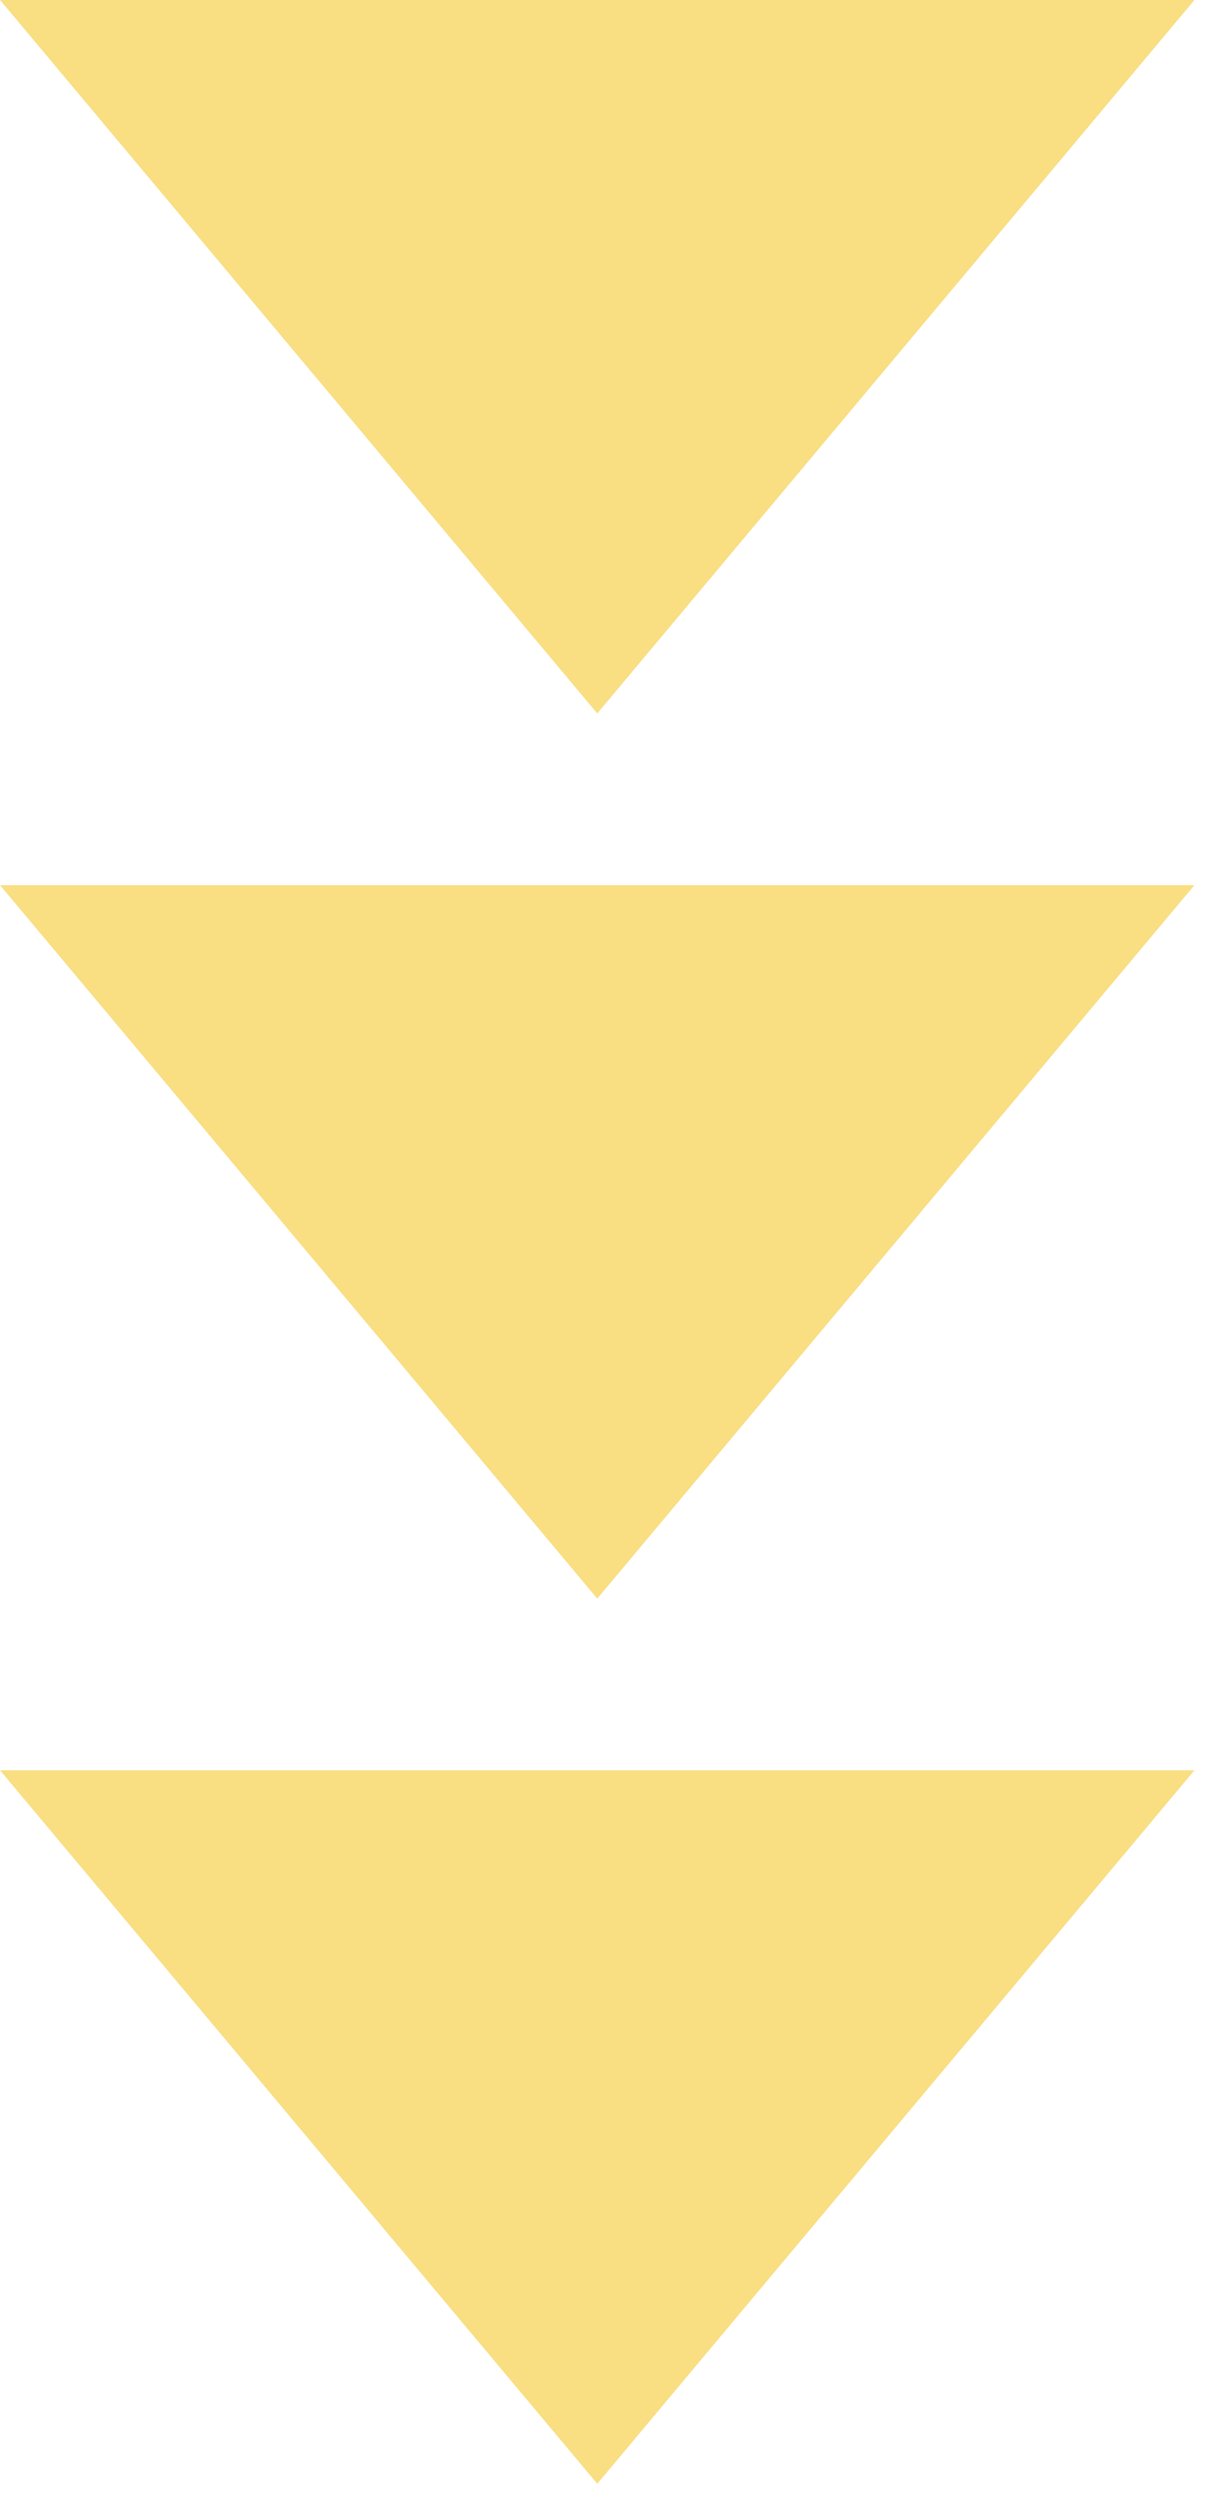
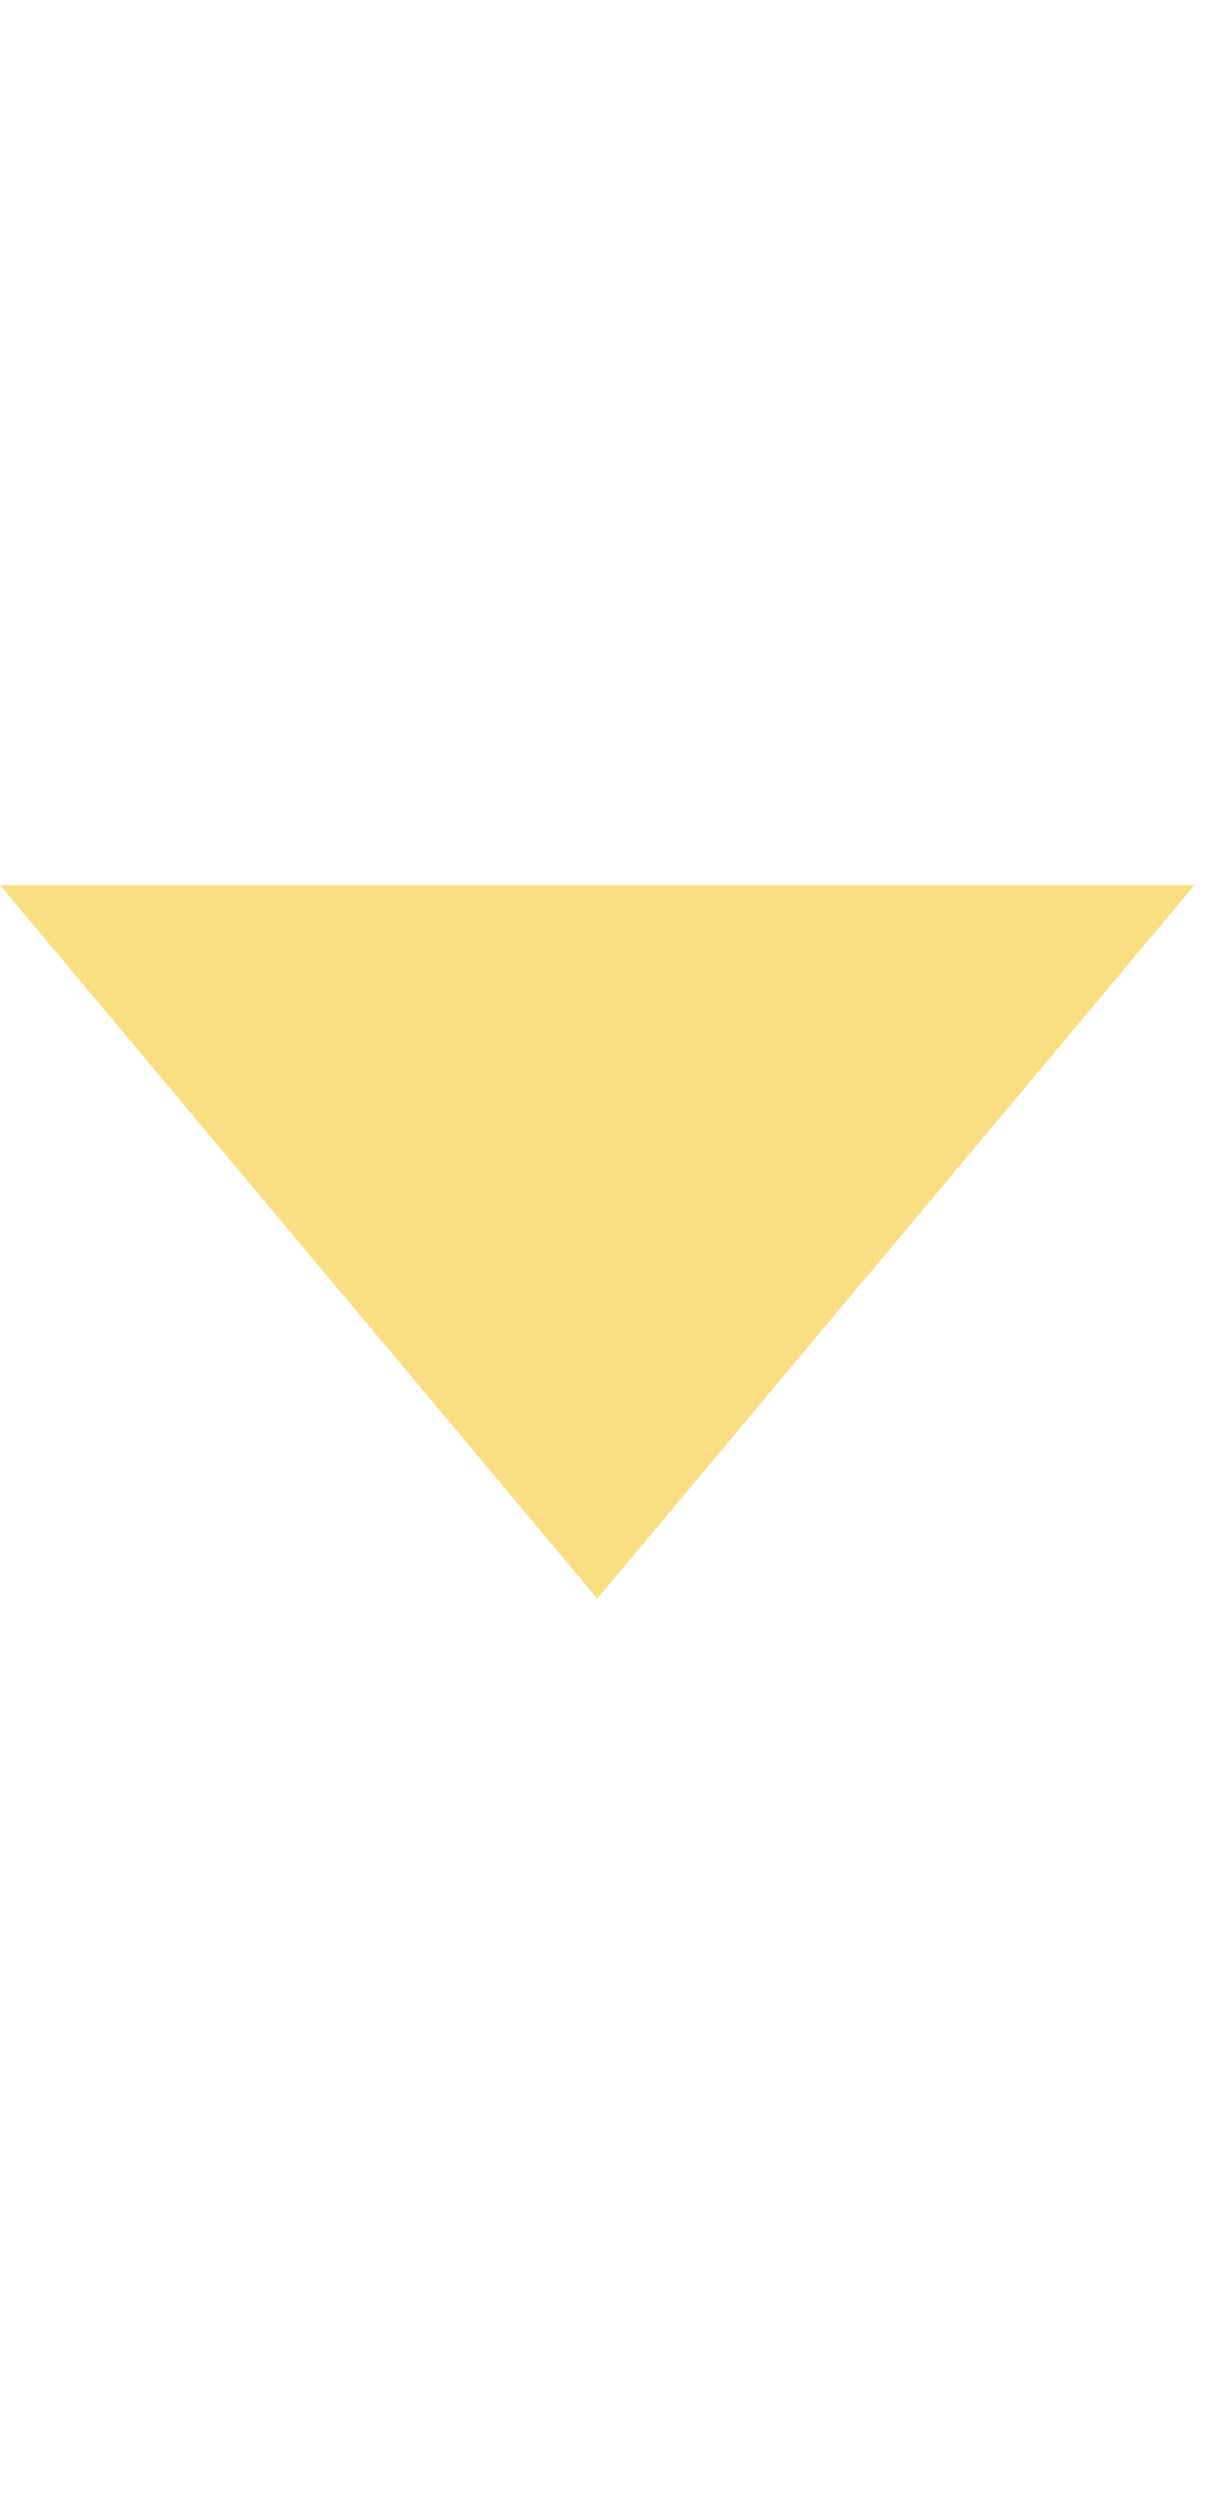
<svg xmlns="http://www.w3.org/2000/svg" width="48" height="99" viewBox="0 0 48 99" fill="none">
-   <path d="M23.654 28.252L47.305 -0L0.002 -0L23.654 28.252Z" fill="#F9DE82" />
  <path d="M23.654 63.303L47.305 35.051L0.002 35.051L23.654 63.303Z" fill="#F9DE82" />
-   <path d="M23.654 98.353L47.305 70.101L0.002 70.101L23.654 98.353Z" fill="#F9DE82" />
</svg>